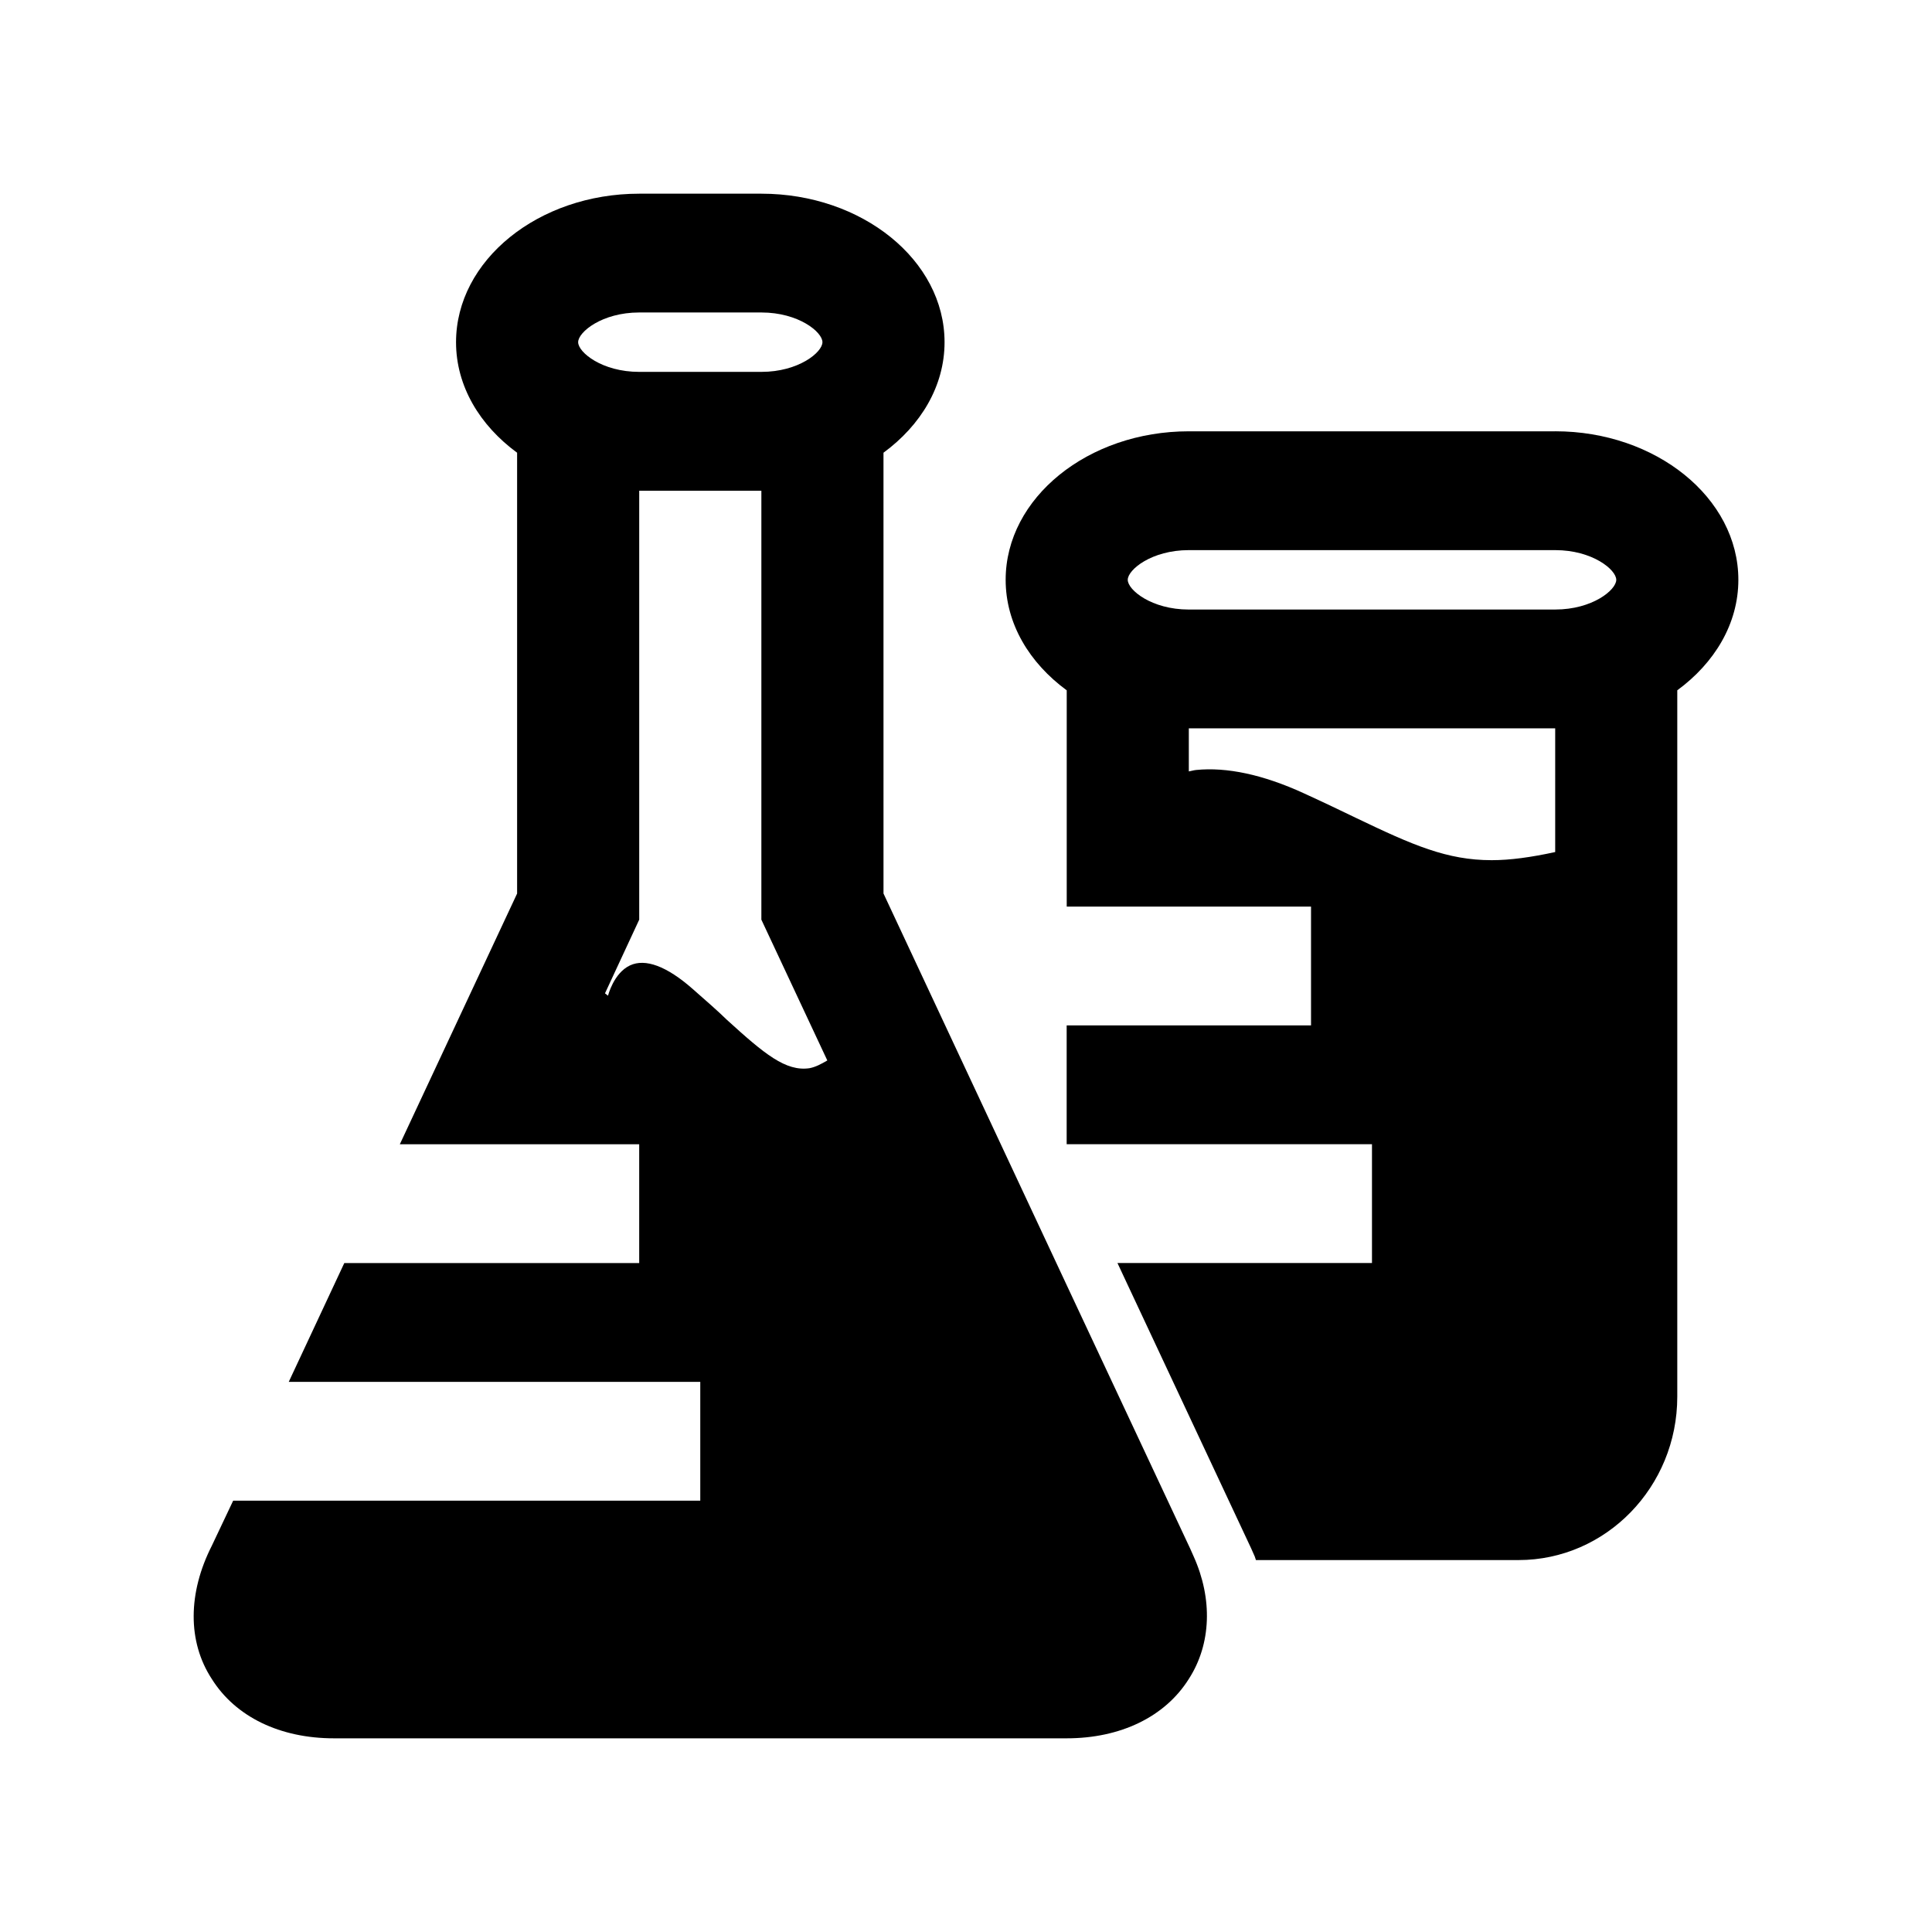
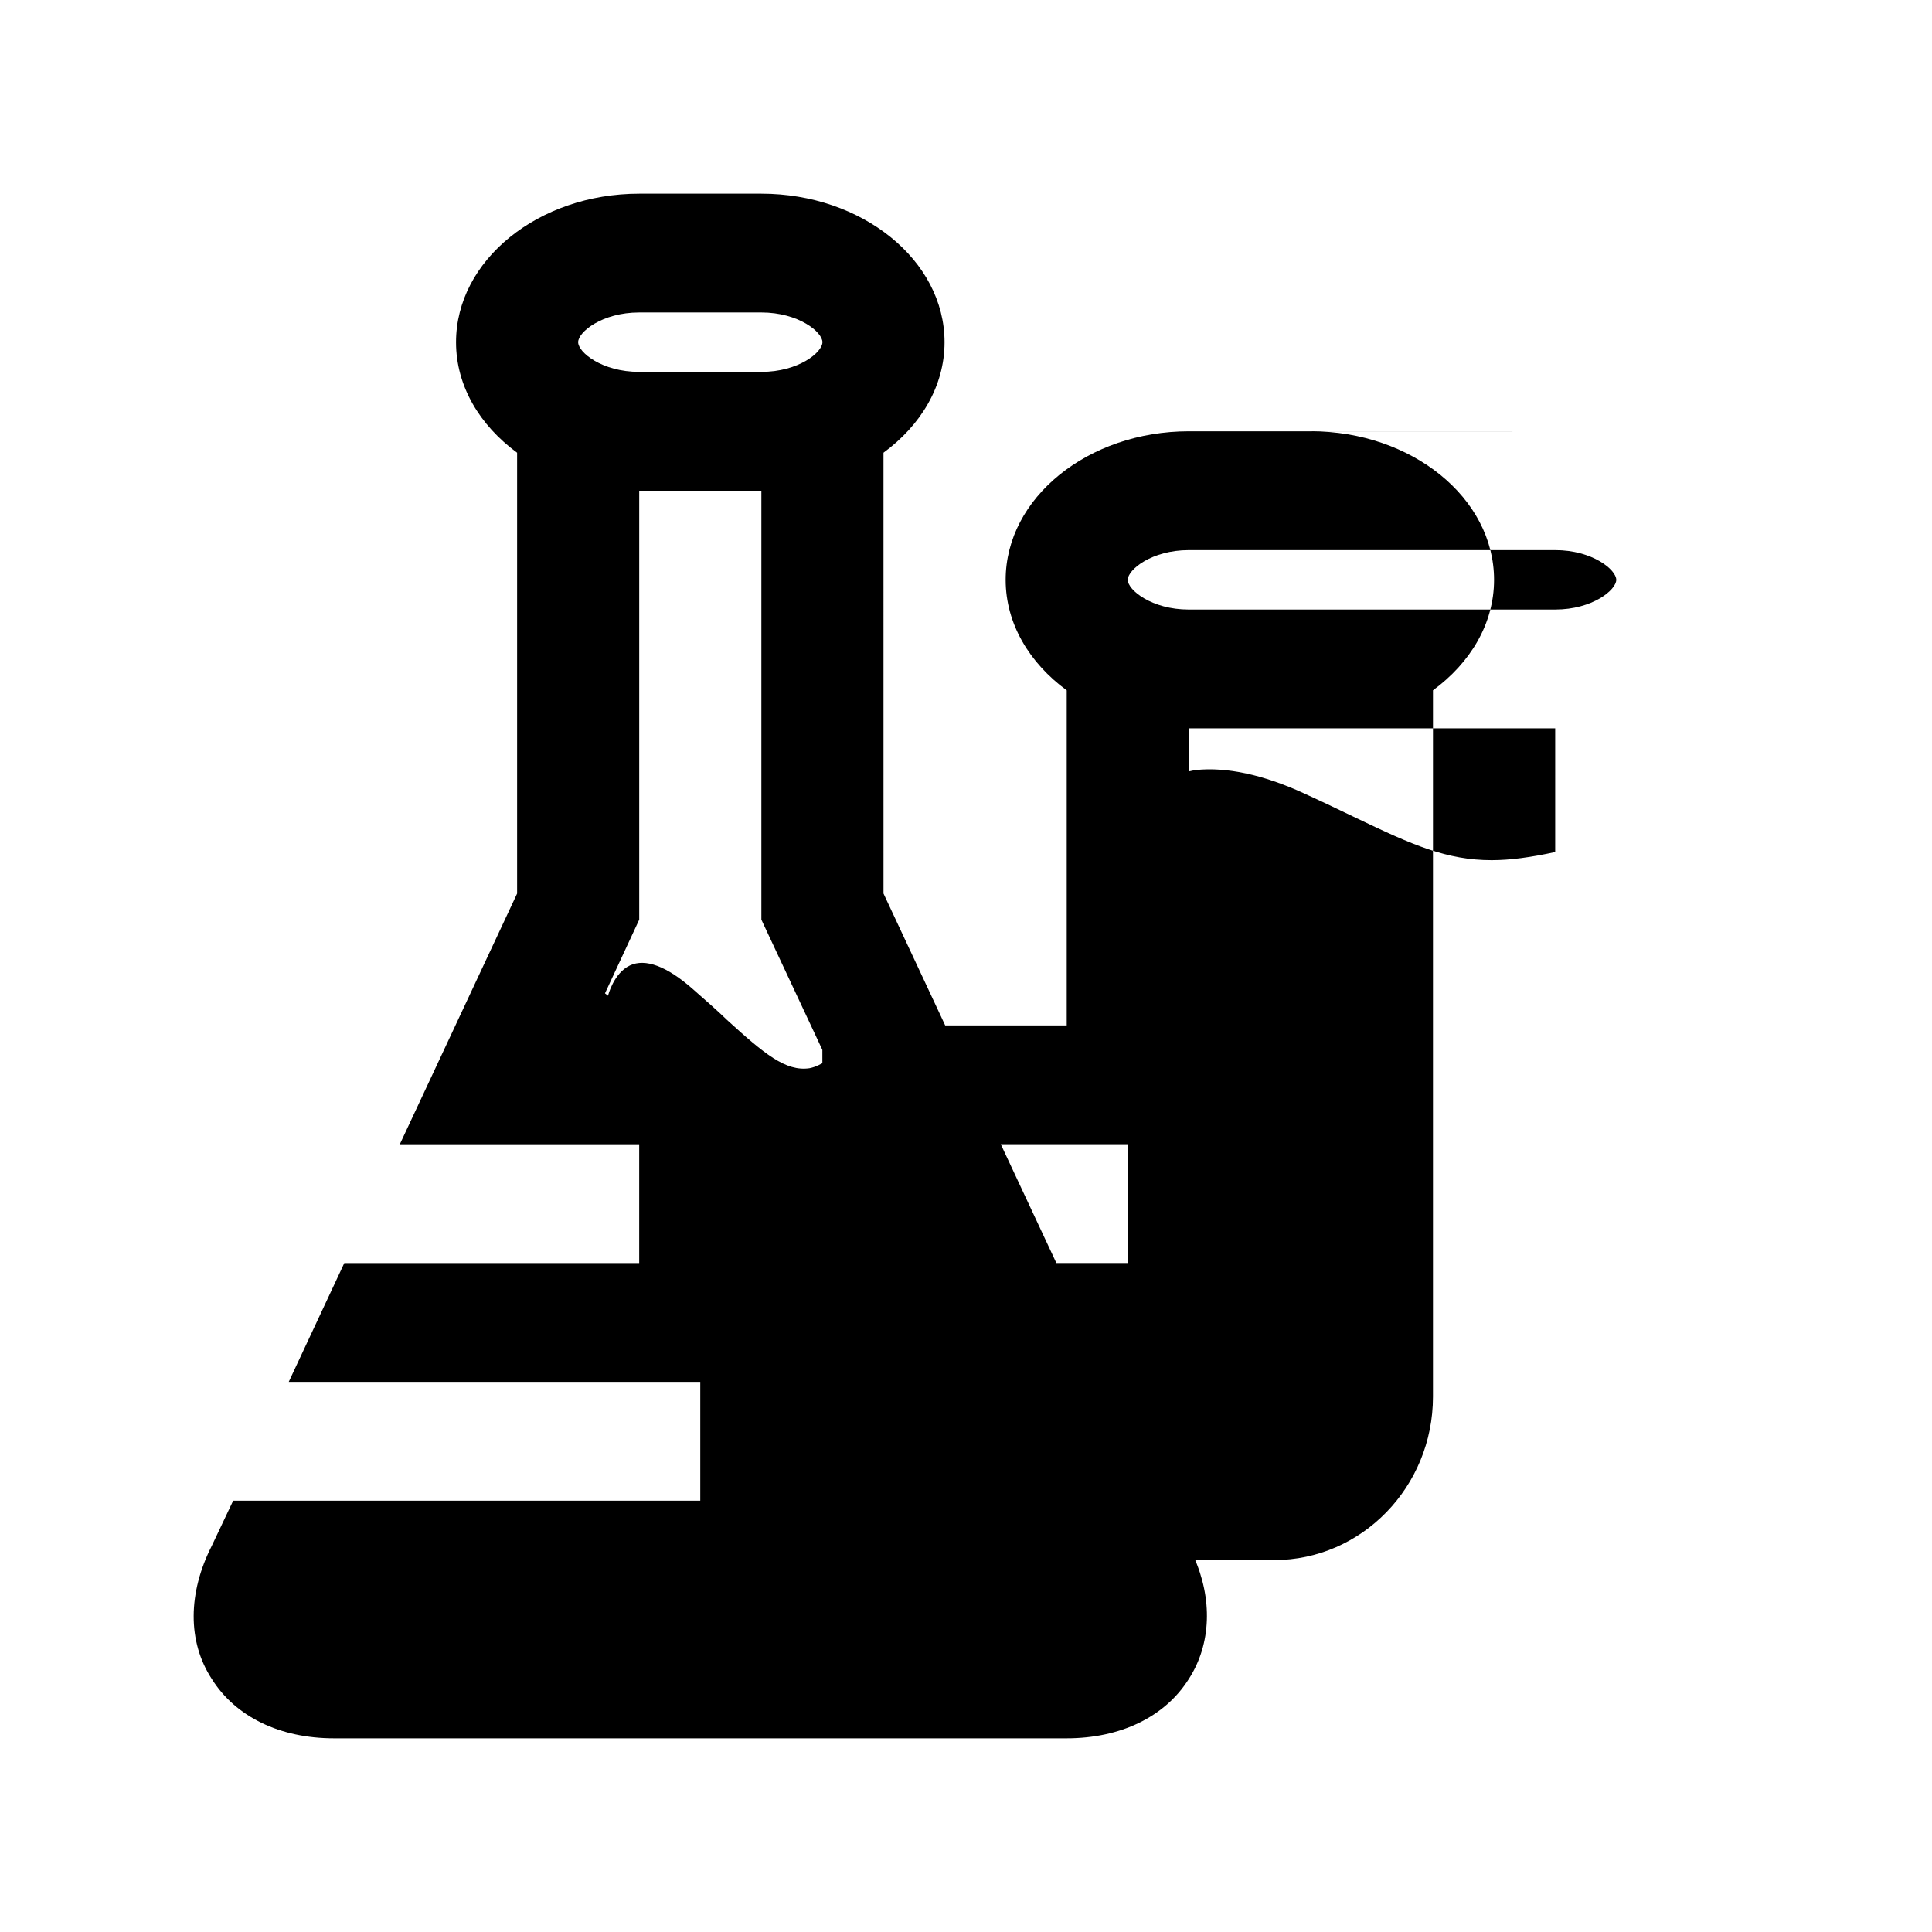
<svg xmlns="http://www.w3.org/2000/svg" fill="#000000" width="800px" height="800px" version="1.1" viewBox="144 144 512 512">
-   <path d="m459.36 554.29-32.684-69.746-48.539-103.75-0.004-116.82c9.871-7.242 16.184-17.633 16.184-29.285 0-21.727-21.852-39.359-48.539-39.359h-32.371c-26.715 0-48.551 17.637-48.551 39.363 0 11.652 6.312 22.043 16.184 29.285v116.82l-31.078 66.438h63.434v31.488h-78.152l-14.723 31.488h109.06v31.488h-123.79l-5.668 11.965c-6.312 12.438-6.473 25.348 0 35.266 6.312 10.078 18.121 15.742 32.371 15.742h194.19c14.234 0 26.055-5.668 32.371-15.742 5.984-9.289 6.312-21.254 1.289-32.434-0.332-0.785-0.648-1.414-0.977-2.203zm-145.96-327.48h32.371c9.871 0 16.184 5.195 16.184 7.871 0 2.676-6.312 7.871-16.184 7.871h-32.371c-9.871 0.004-16.184-5.191-16.184-7.867 0-2.68 6.312-7.875 16.184-7.875zm45.152 200.27c-6.312 0.945-11.98-3.777-21.852-12.754-2.582-2.519-5.668-5.195-9.07-8.188-6.957-6.141-12.625-8.188-16.672-6.297-4.359 2.047-5.824 8.031-5.824 8.031l-0.805-0.629 9.07-19.523v-113.67h32.371v113.67l17.477 37.312c-1.625 0.945-3.07 1.73-4.695 2.047zm197.59-168.78h-97.094c-26.703 0-48.539 17.633-48.539 39.359 0 11.652 6.312 22.043 16.184 29.285v57.309h64.742v31.488h-64.758v31.488h80.91v31.488h-67.449l2.723 5.824 32.684 69.746c0.332 0.789 0.645 1.418 0.977 2.203 0.141 0.316 0.172 0.629 0.316 0.945h69.59c23.145 0 42.066-19.363 42.066-43.297v-187.2c9.875-7.242 16.188-17.633 16.188-29.281 0-21.73-21.852-39.363-48.539-39.363zm-97.094 31.488h97.094c9.871 0 16.184 5.195 16.184 7.871 0 2.676-6.312 7.871-16.184 7.871l-97.094 0.004c-9.871 0-16.184-5.195-16.184-7.871 0-2.68 6.312-7.875 16.184-7.875zm97.094 80.012c-6.453 1.402-11.949 2.156-16.832 2.156-11.84 0-20.875-3.969-35.879-11.164-4.016-1.938-8.598-4.141-13.98-6.598-10.738-4.914-20.34-6.957-28.48-6.141-0.723 0.078-1.242 0.27-1.922 0.379v-11.41h97.094z" />
+   <path d="m459.36 554.29-32.684-69.746-48.539-103.75-0.004-116.82c9.871-7.242 16.184-17.633 16.184-29.285 0-21.727-21.852-39.359-48.539-39.359h-32.371c-26.715 0-48.551 17.637-48.551 39.363 0 11.652 6.312 22.043 16.184 29.285v116.82l-31.078 66.438h63.434v31.488h-78.152l-14.723 31.488h109.06v31.488h-123.79l-5.668 11.965c-6.312 12.438-6.473 25.348 0 35.266 6.312 10.078 18.121 15.742 32.371 15.742h194.19c14.234 0 26.055-5.668 32.371-15.742 5.984-9.289 6.312-21.254 1.289-32.434-0.332-0.785-0.648-1.414-0.977-2.203zm-145.96-327.48h32.371c9.871 0 16.184 5.195 16.184 7.871 0 2.676-6.312 7.871-16.184 7.871h-32.371c-9.871 0.004-16.184-5.191-16.184-7.867 0-2.68 6.312-7.875 16.184-7.875zm45.152 200.27c-6.312 0.945-11.98-3.777-21.852-12.754-2.582-2.519-5.668-5.195-9.07-8.188-6.957-6.141-12.625-8.188-16.672-6.297-4.359 2.047-5.824 8.031-5.824 8.031l-0.805-0.629 9.07-19.523v-113.67h32.371v113.67l17.477 37.312c-1.625 0.945-3.07 1.73-4.695 2.047zm197.59-168.78h-97.094c-26.703 0-48.539 17.633-48.539 39.359 0 11.652 6.312 22.043 16.184 29.285v57.309v31.488h-64.758v31.488h80.91v31.488h-67.449l2.723 5.824 32.684 69.746c0.332 0.789 0.645 1.418 0.977 2.203 0.141 0.316 0.172 0.629 0.316 0.945h69.59c23.145 0 42.066-19.363 42.066-43.297v-187.2c9.875-7.242 16.188-17.633 16.188-29.281 0-21.73-21.852-39.363-48.539-39.363zm-97.094 31.488h97.094c9.871 0 16.184 5.195 16.184 7.871 0 2.676-6.312 7.871-16.184 7.871l-97.094 0.004c-9.871 0-16.184-5.195-16.184-7.871 0-2.68 6.312-7.875 16.184-7.875zm97.094 80.012c-6.453 1.402-11.949 2.156-16.832 2.156-11.84 0-20.875-3.969-35.879-11.164-4.016-1.938-8.598-4.141-13.98-6.598-10.738-4.914-20.34-6.957-28.48-6.141-0.723 0.078-1.242 0.27-1.922 0.379v-11.41h97.094z" />
</svg>